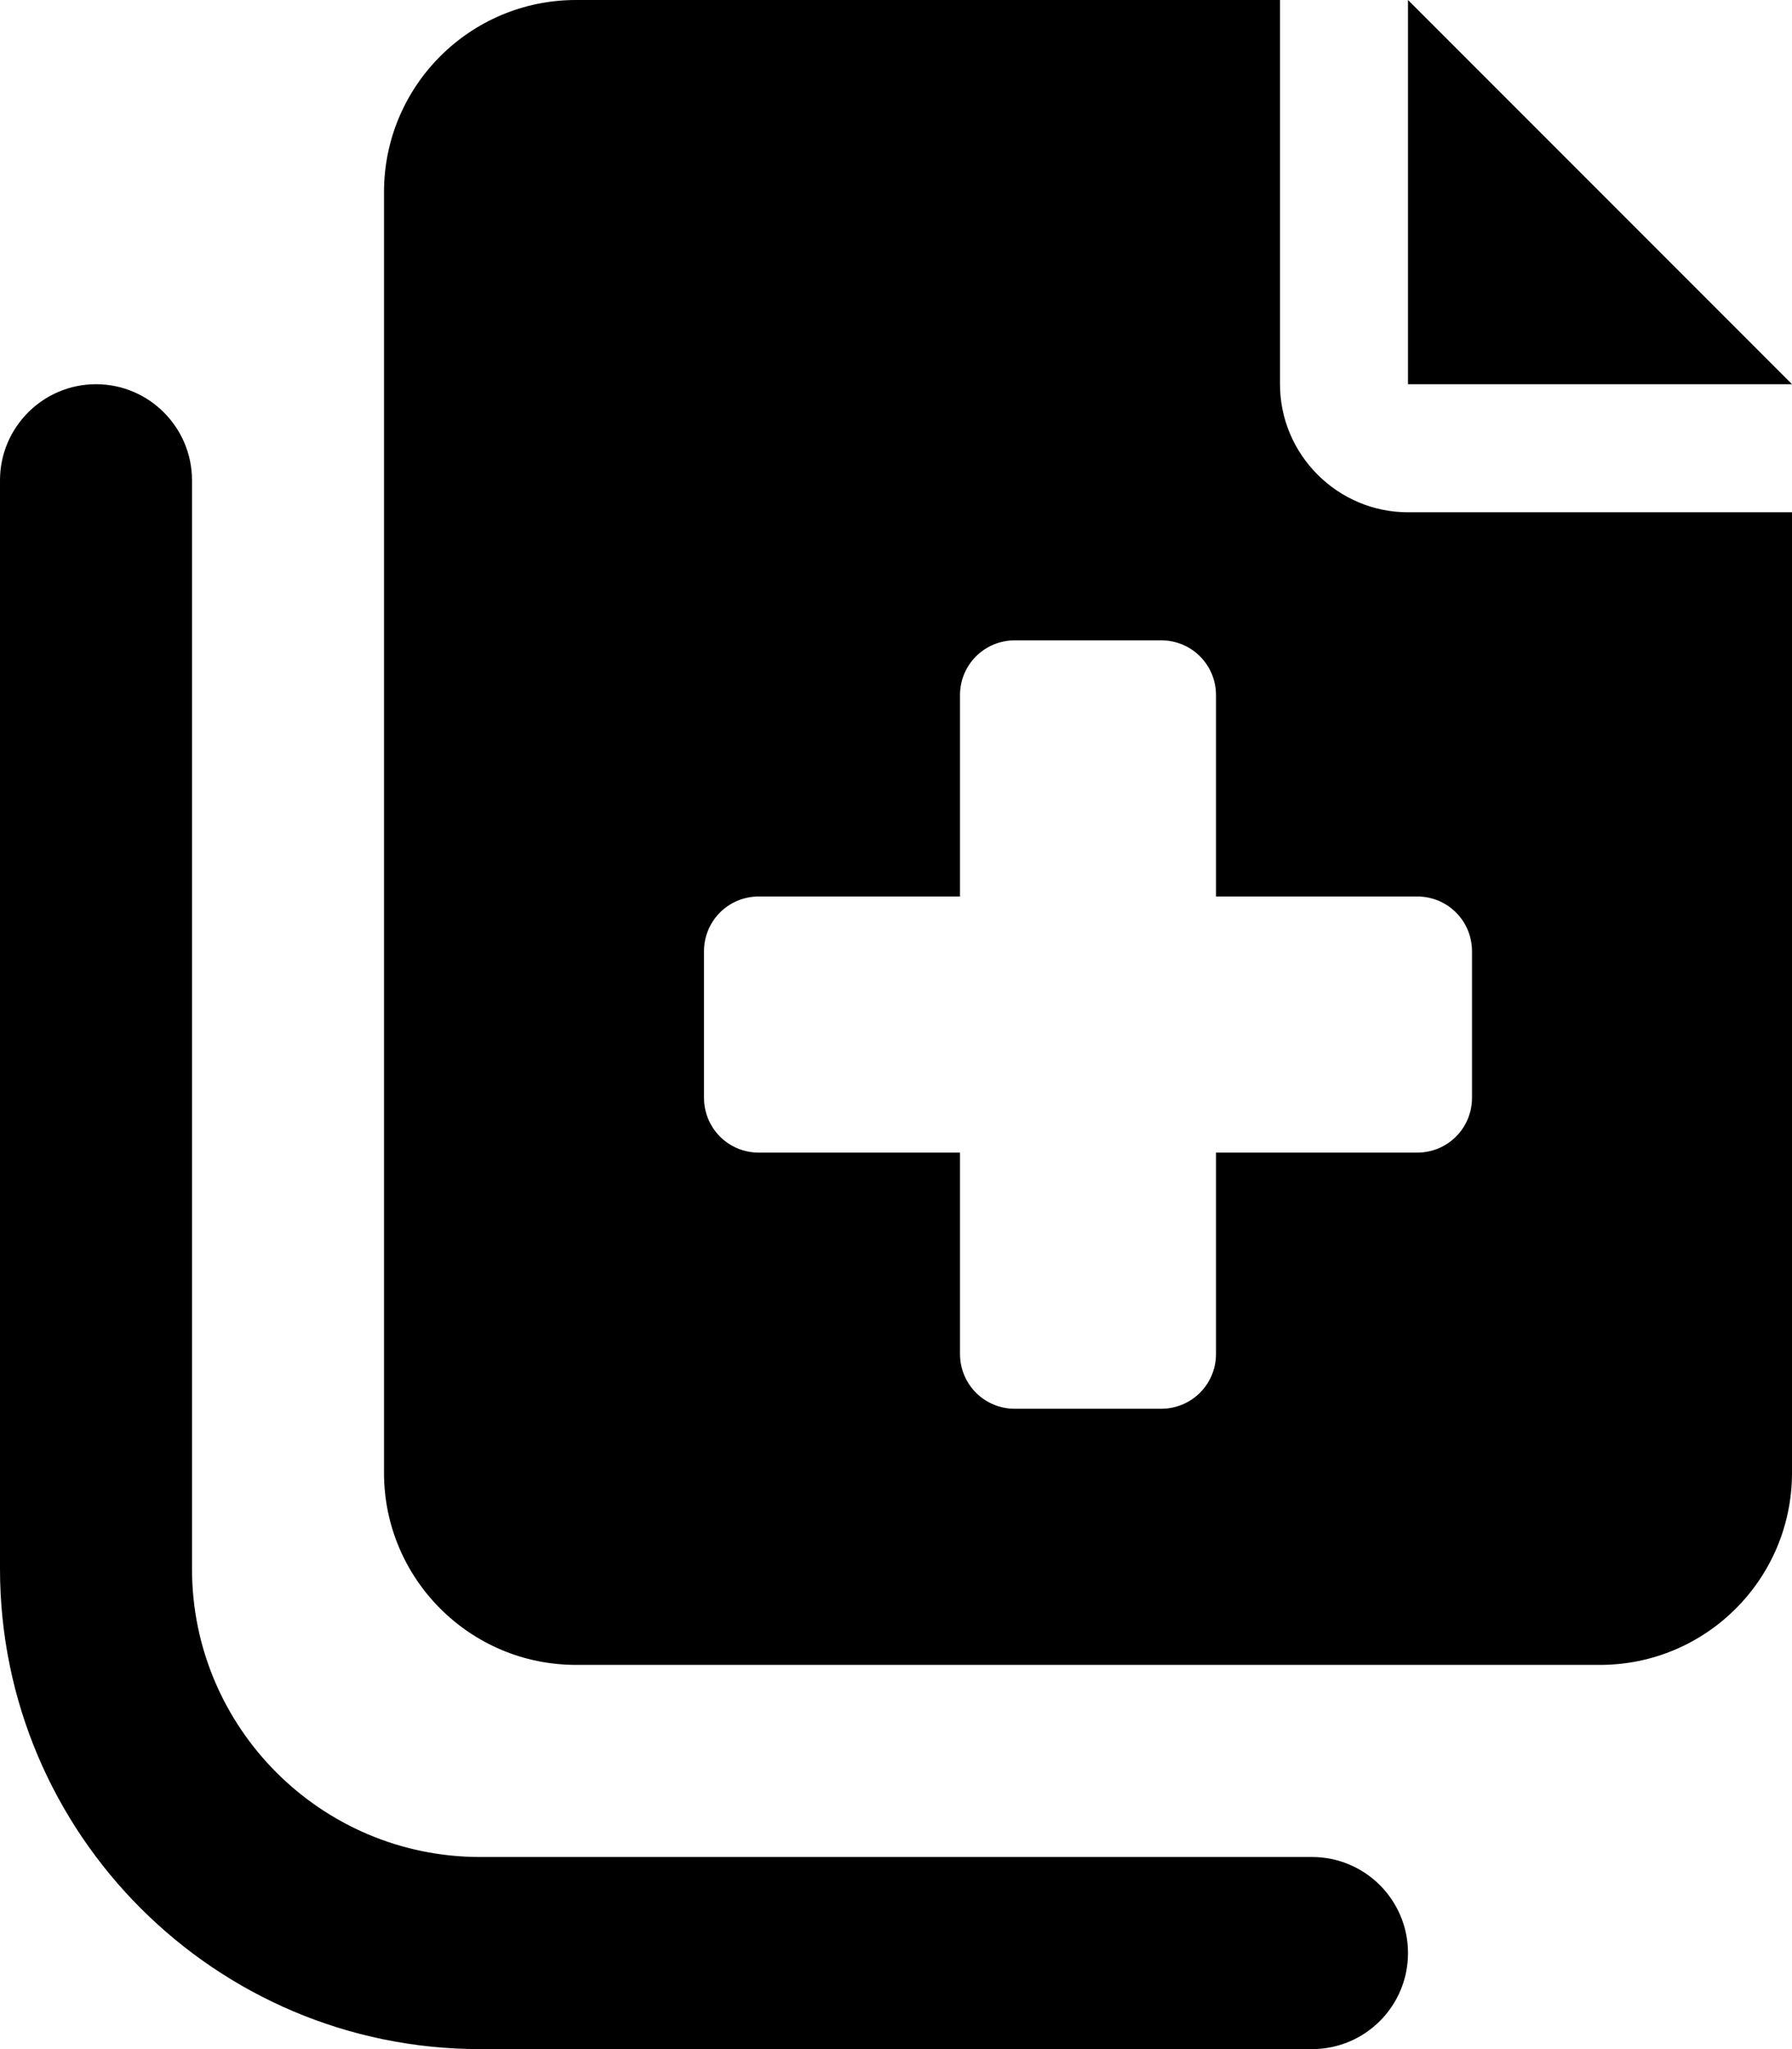
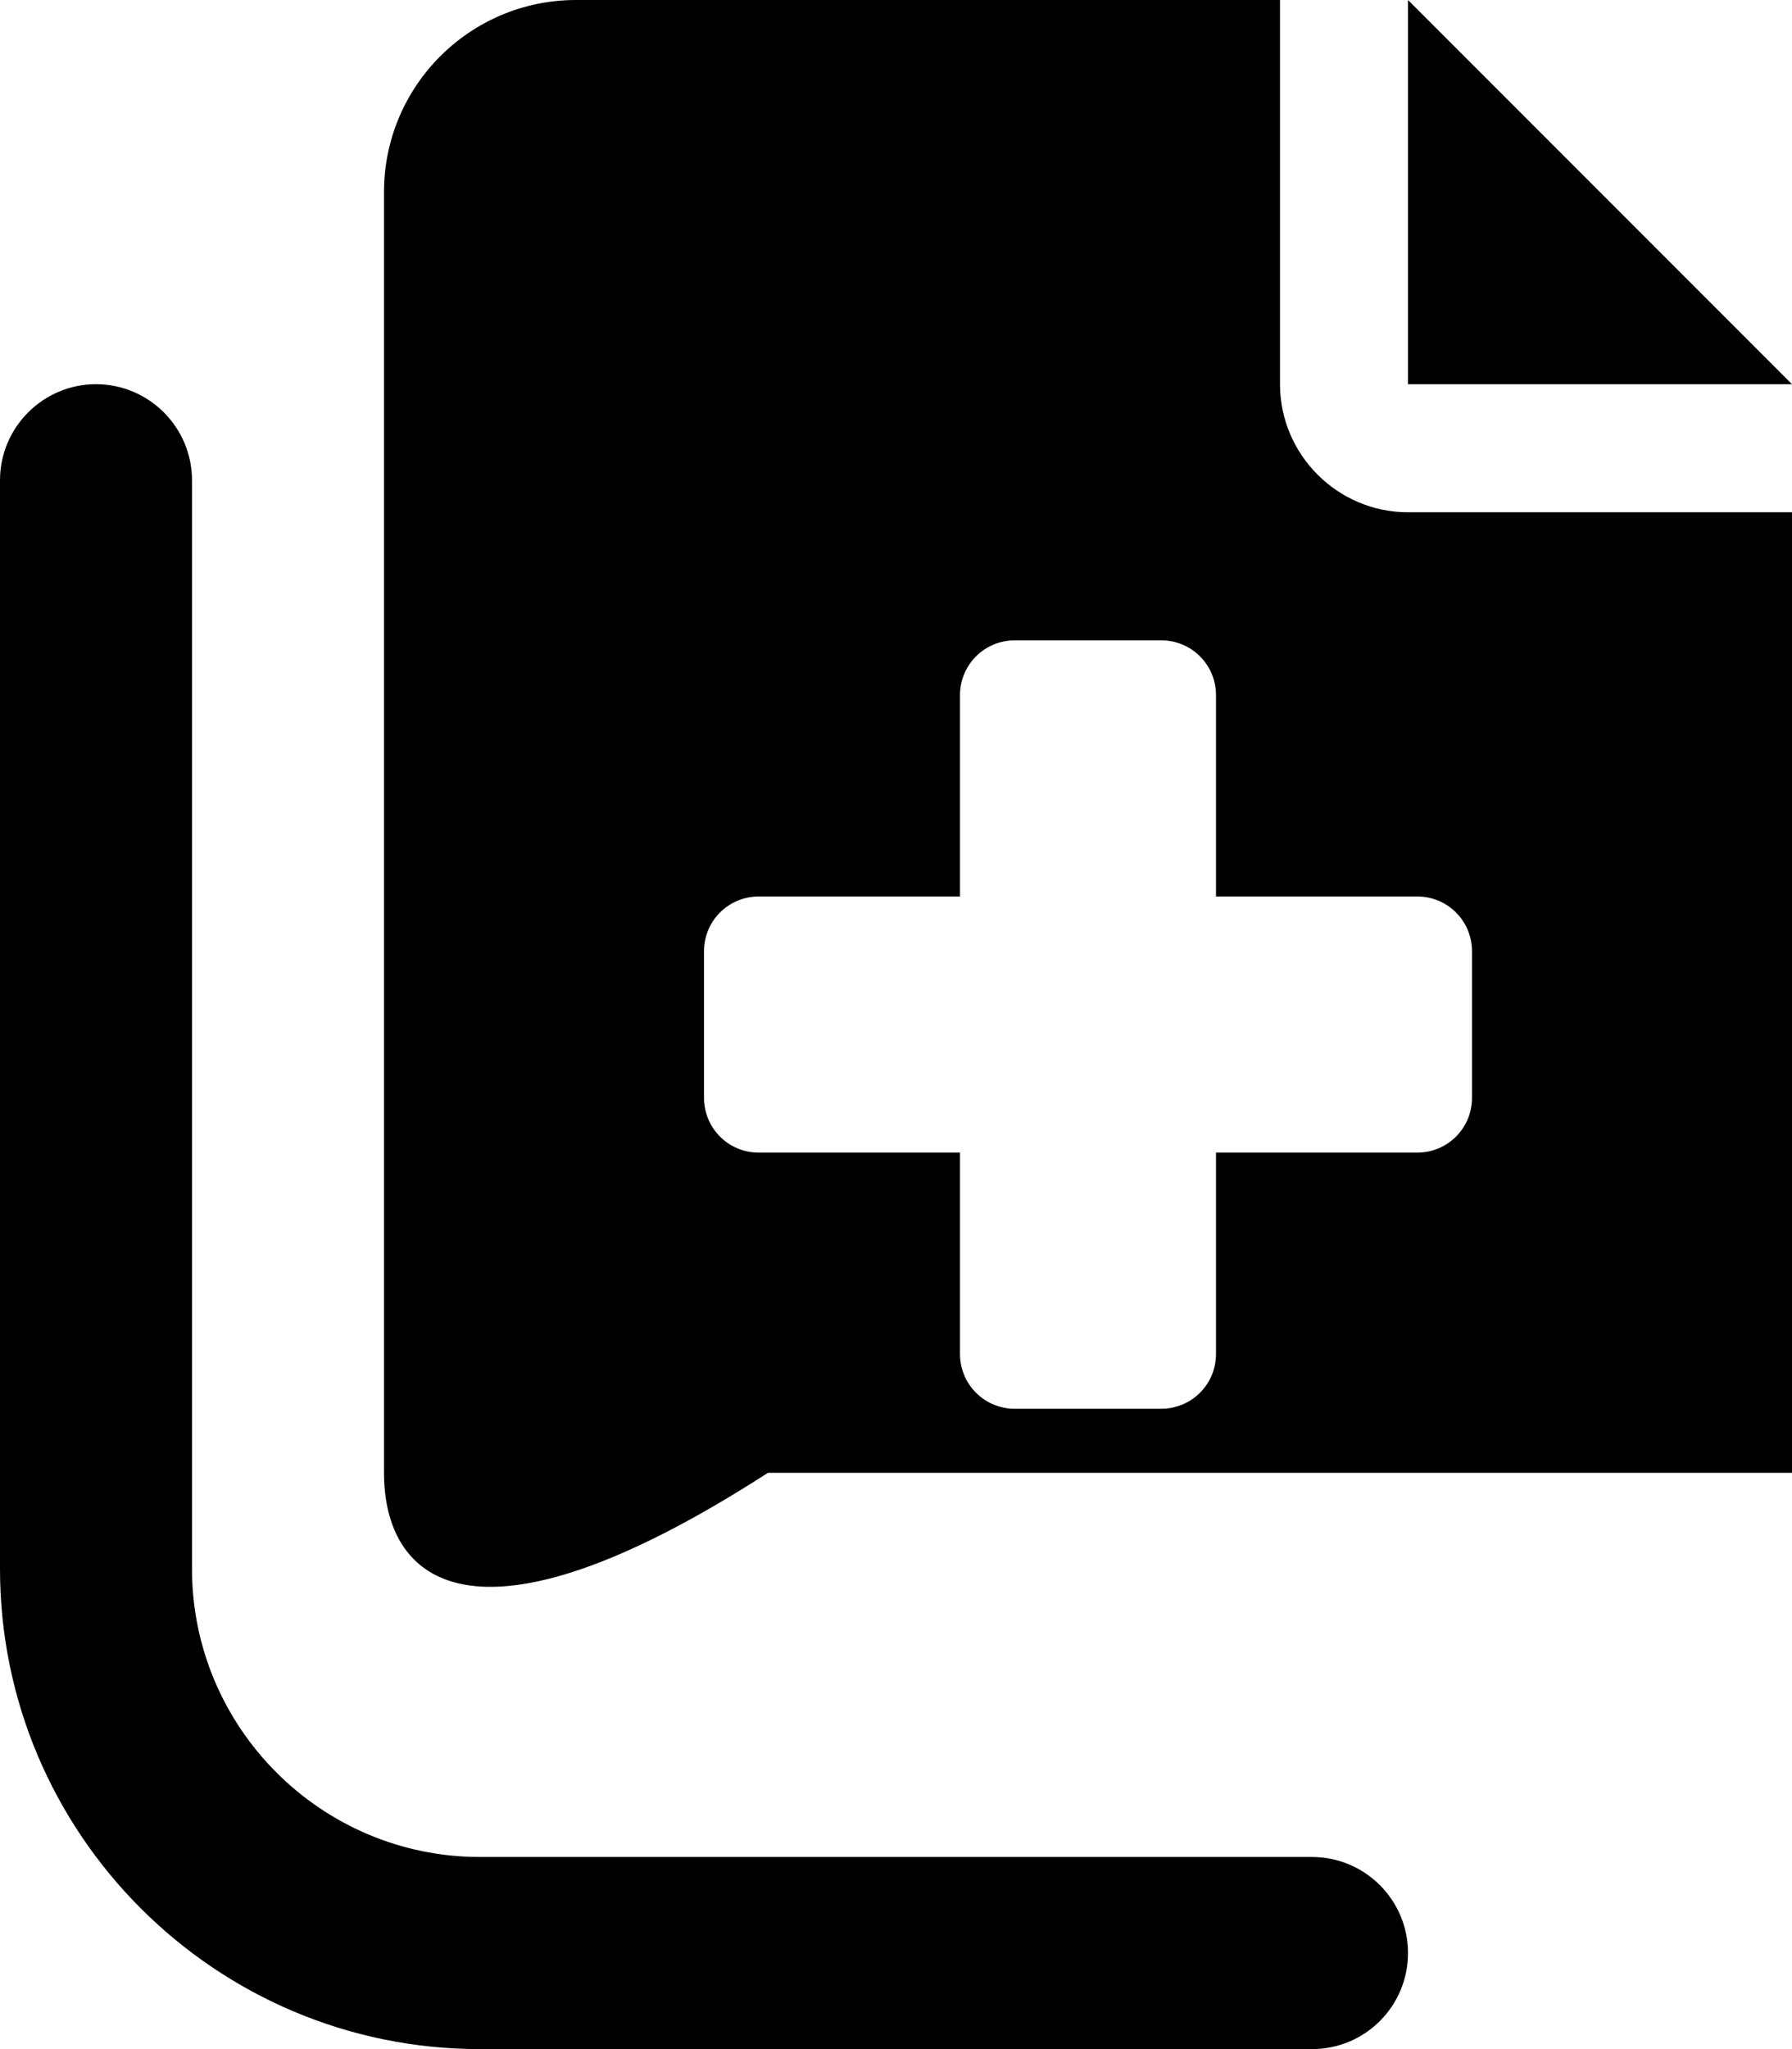
<svg xmlns="http://www.w3.org/2000/svg" viewBox="0 0 448 512">
-   <path d="M352 0v96h96L352 0zM352 128h96v240c0 26.51-21.49 48-48 48h-256C117.5 416 96 394.5 96 368v-320C96 21.49 117.5 0 144 0H320v96C320 113.6 334.4 128 352 128zM354.3 224H304V173.7C304 166.1 297.9 160 290.3 160h-36.57C246.1 160 240 166.1 240 173.7V224H189.7C182.1 224 176 230.1 176 237.7v36.57C176 281.9 182.1 288 189.7 288H240v50.29C240 345.9 246.1 352 253.7 352h36.57C297.9 352 304 345.9 304 338.3V288h50.29C361.9 288 368 281.9 368 274.3V237.7C368 230.1 361.9 224 354.3 224zM328 512h-208C53.83 512 0 458.2 0 392v-272C0 106.8 10.75 96 24 96S48 106.8 48 120v272c0 39.7 32.3 72 72 72h208c13.25 0 24 10.75 24 24S341.3 512 328 512z" />
+   <path d="M352 0v96h96L352 0zM352 128h96v240h-256C117.5 416 96 394.5 96 368v-320C96 21.49 117.5 0 144 0H320v96C320 113.6 334.4 128 352 128zM354.3 224H304V173.7C304 166.1 297.9 160 290.3 160h-36.57C246.1 160 240 166.1 240 173.7V224H189.7C182.1 224 176 230.1 176 237.7v36.57C176 281.9 182.1 288 189.7 288H240v50.29C240 345.9 246.1 352 253.7 352h36.57C297.9 352 304 345.9 304 338.3V288h50.29C361.9 288 368 281.9 368 274.3V237.7C368 230.1 361.9 224 354.3 224zM328 512h-208C53.83 512 0 458.2 0 392v-272C0 106.8 10.75 96 24 96S48 106.8 48 120v272c0 39.7 32.3 72 72 72h208c13.25 0 24 10.75 24 24S341.3 512 328 512z" />
</svg>